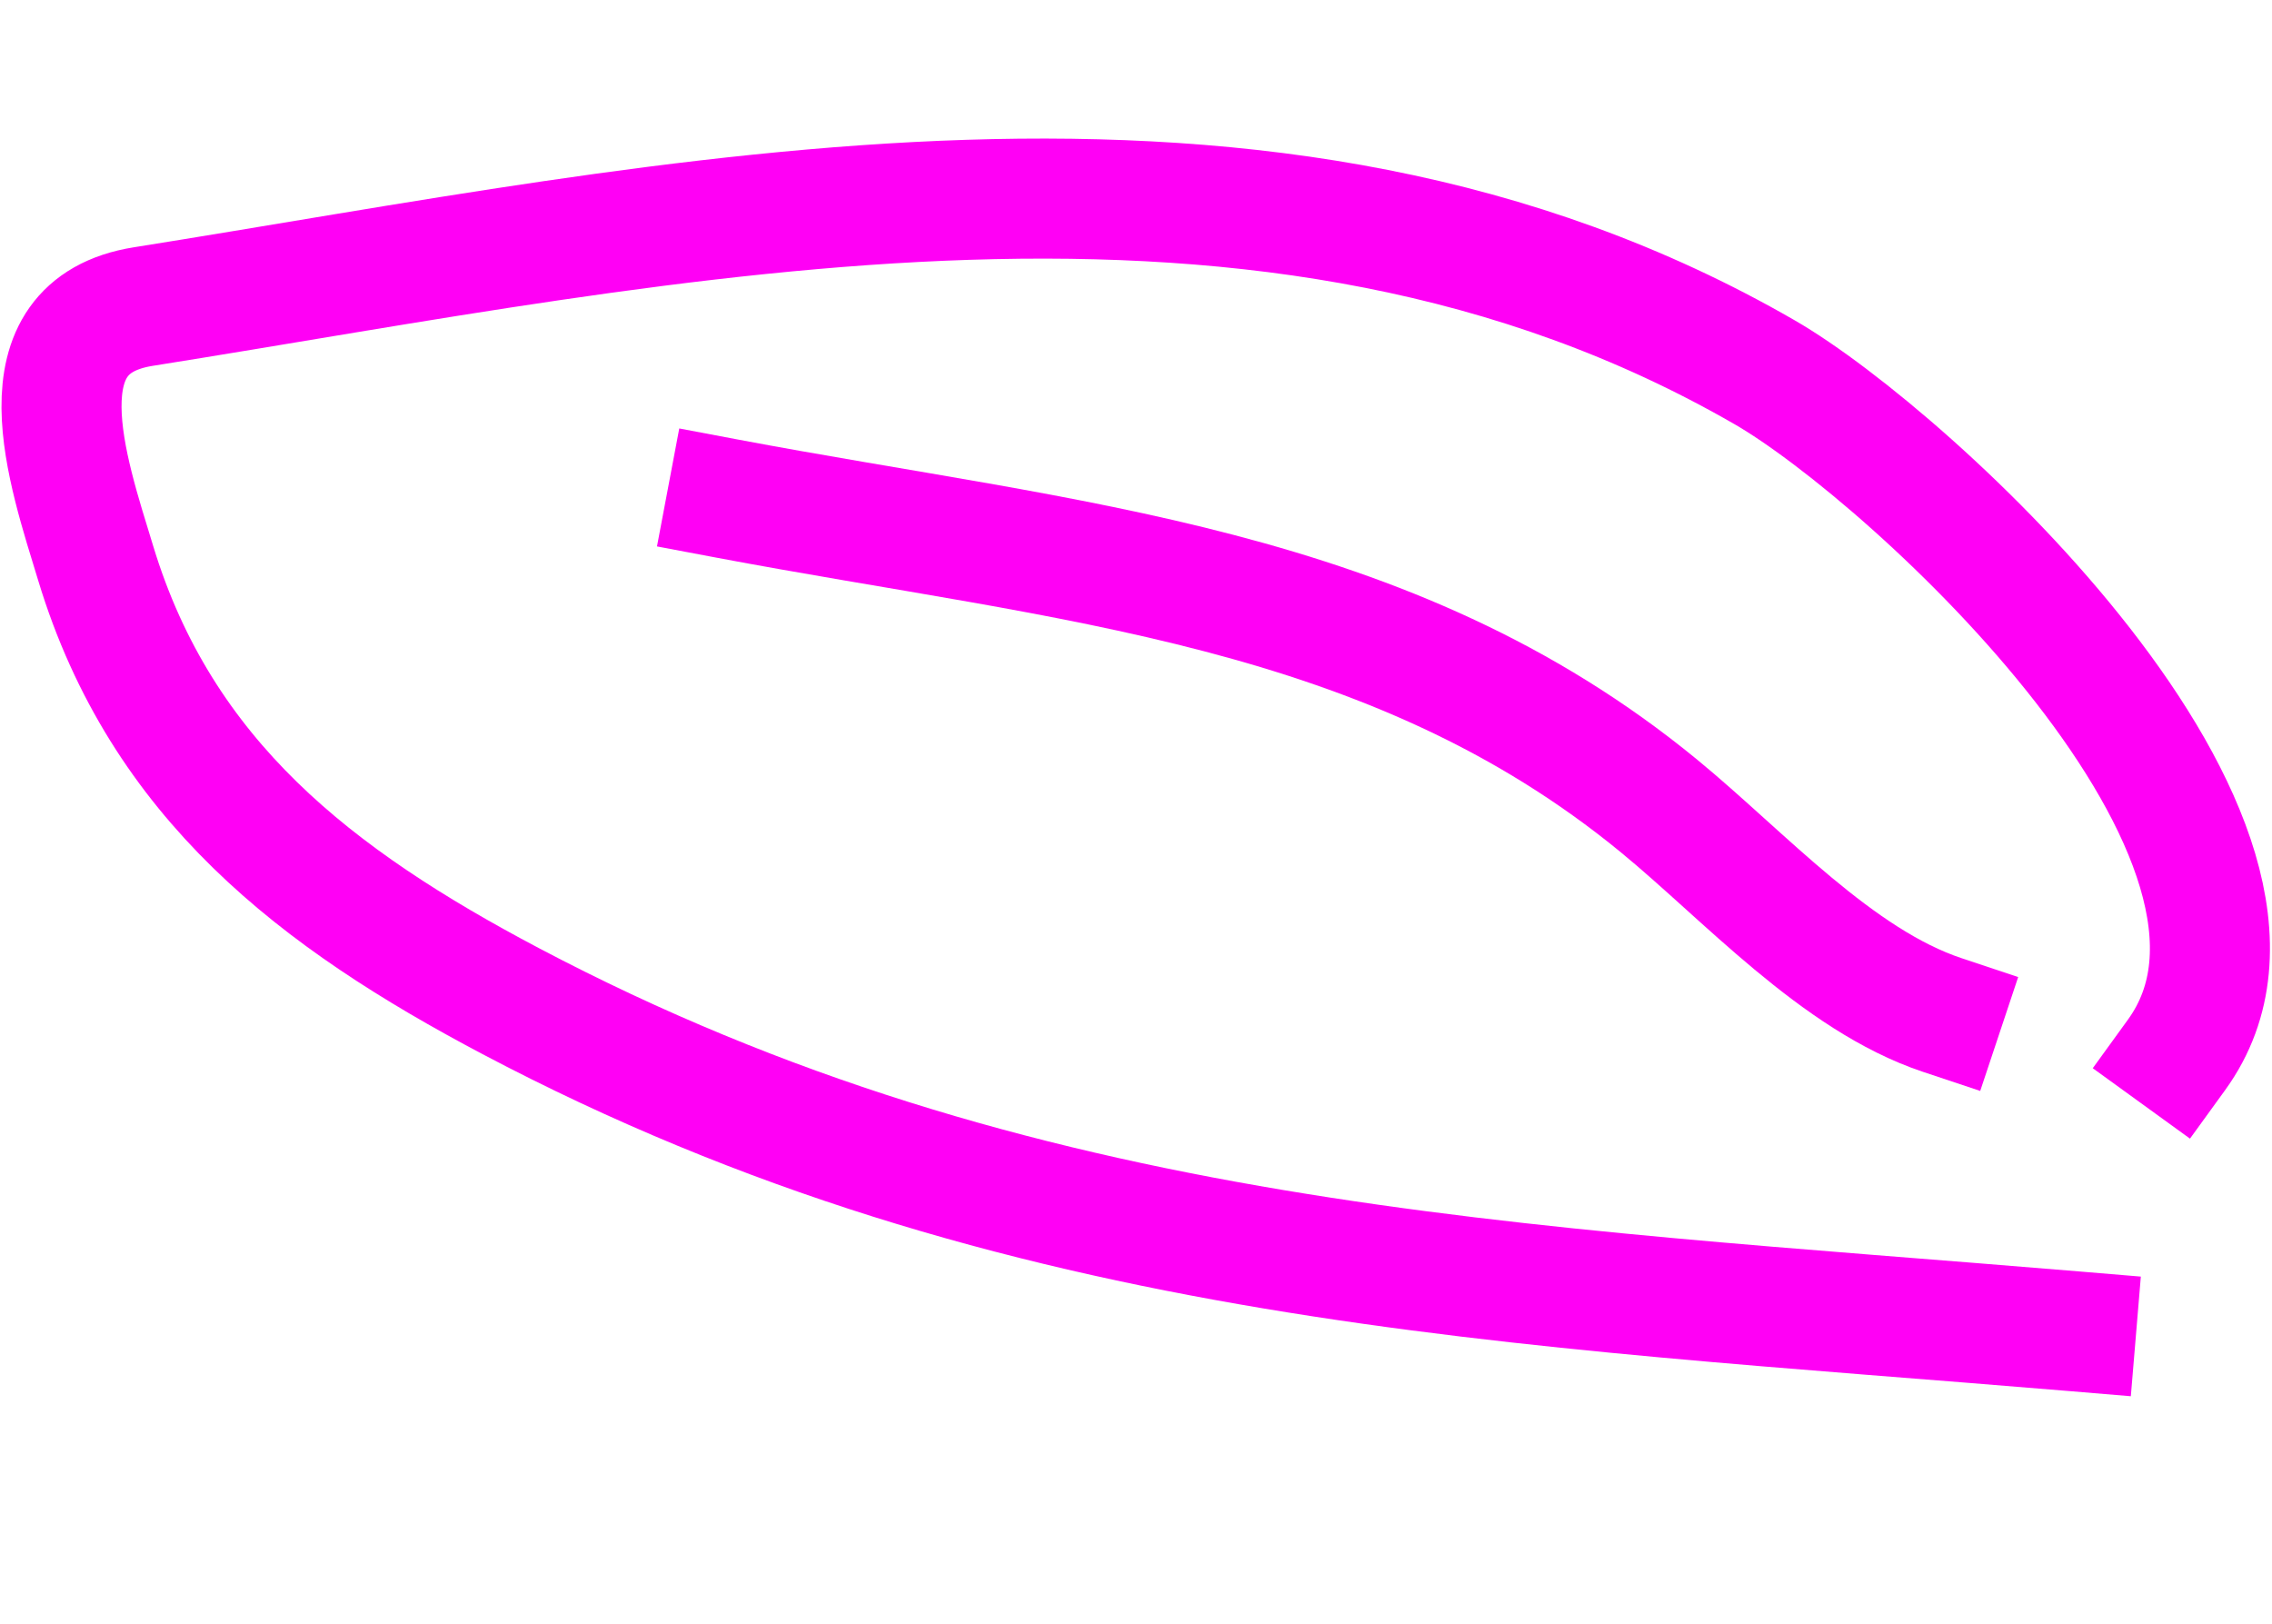
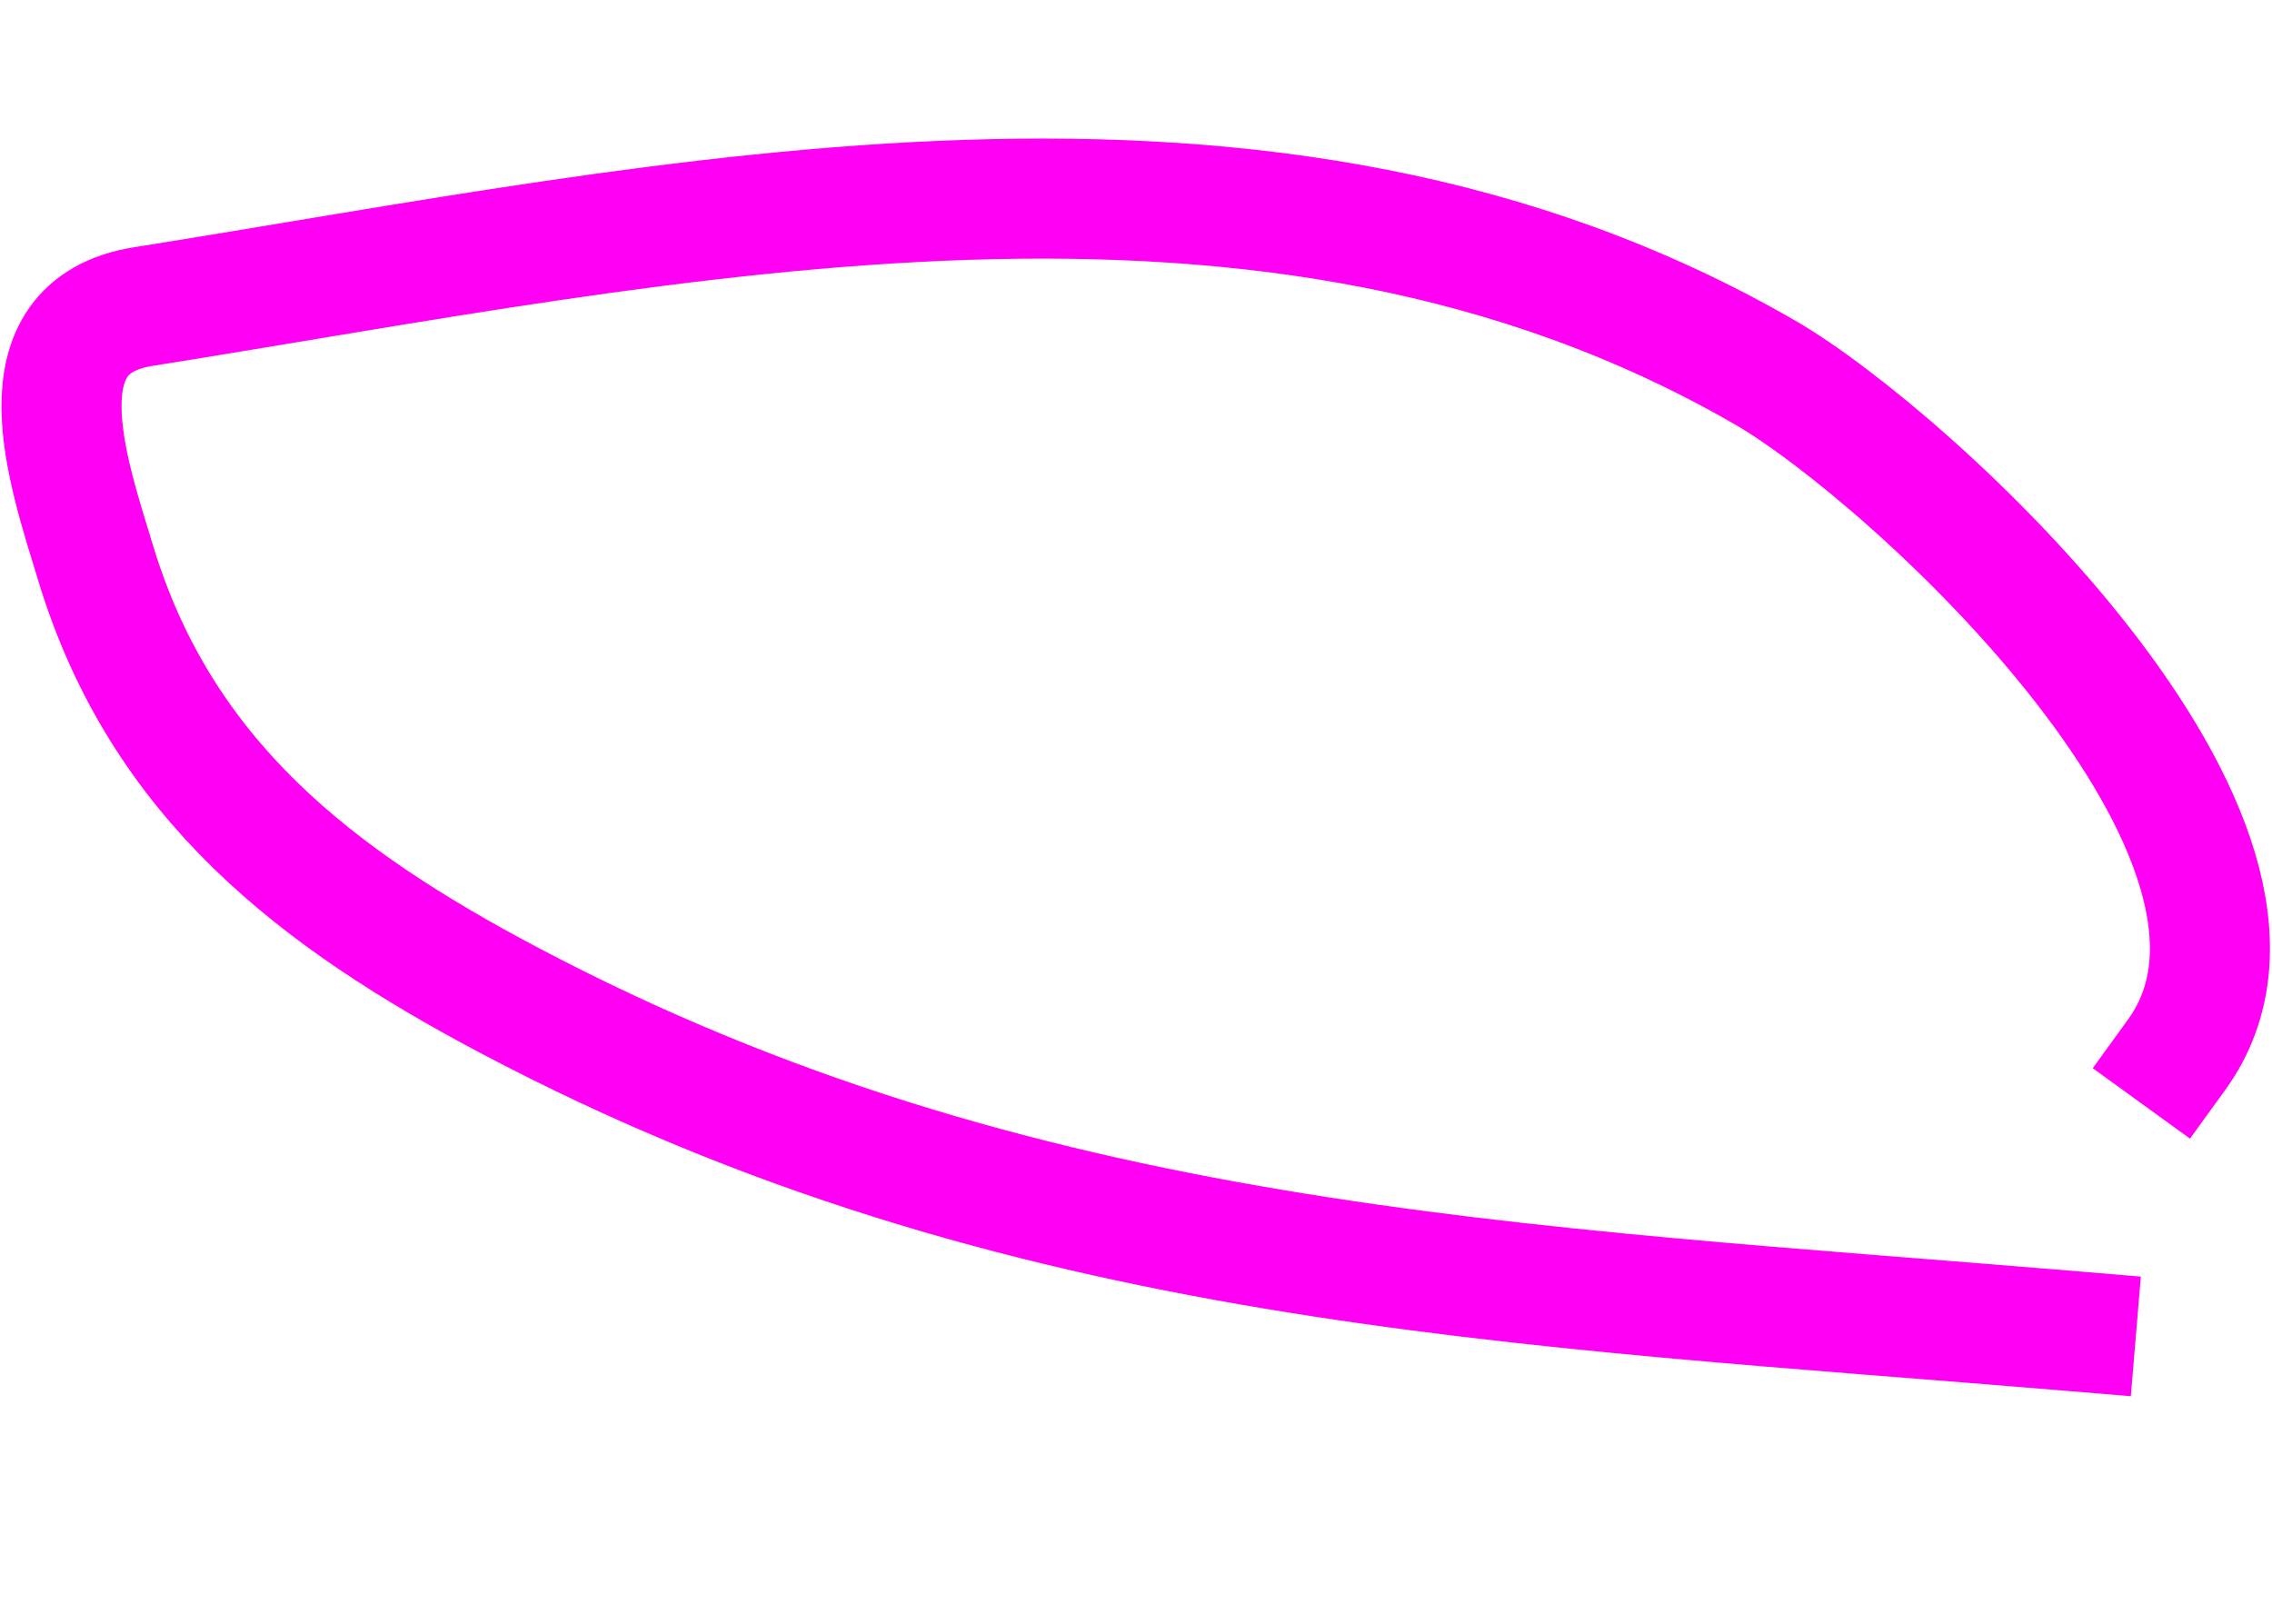
<svg xmlns="http://www.w3.org/2000/svg" width="757" height="541" viewBox="0 0 757 541" fill="none">
  <path d="M691.7 443.615C504.677 427.962 339.5 422.959 170.133 333.553C105.474 299.421 53.821 259.865 31.907 187.748C22.497 156.78 5.617 108.841 47.73 102.147C226.021 73.805 422.018 28.343 587.919 124.018C636.557 152.068 776.449 280.711 725.208 351.451" stroke="#FF00F5" stroke-width="40" stroke-linecap="square" />
-   <path d="M242.262 166.123C355.748 187.559 462.706 194.655 552.663 268.465C581.12 291.815 612.059 326.502 647.133 338.193" stroke="#FF00F5" stroke-width="40" stroke-linecap="square" />
</svg>